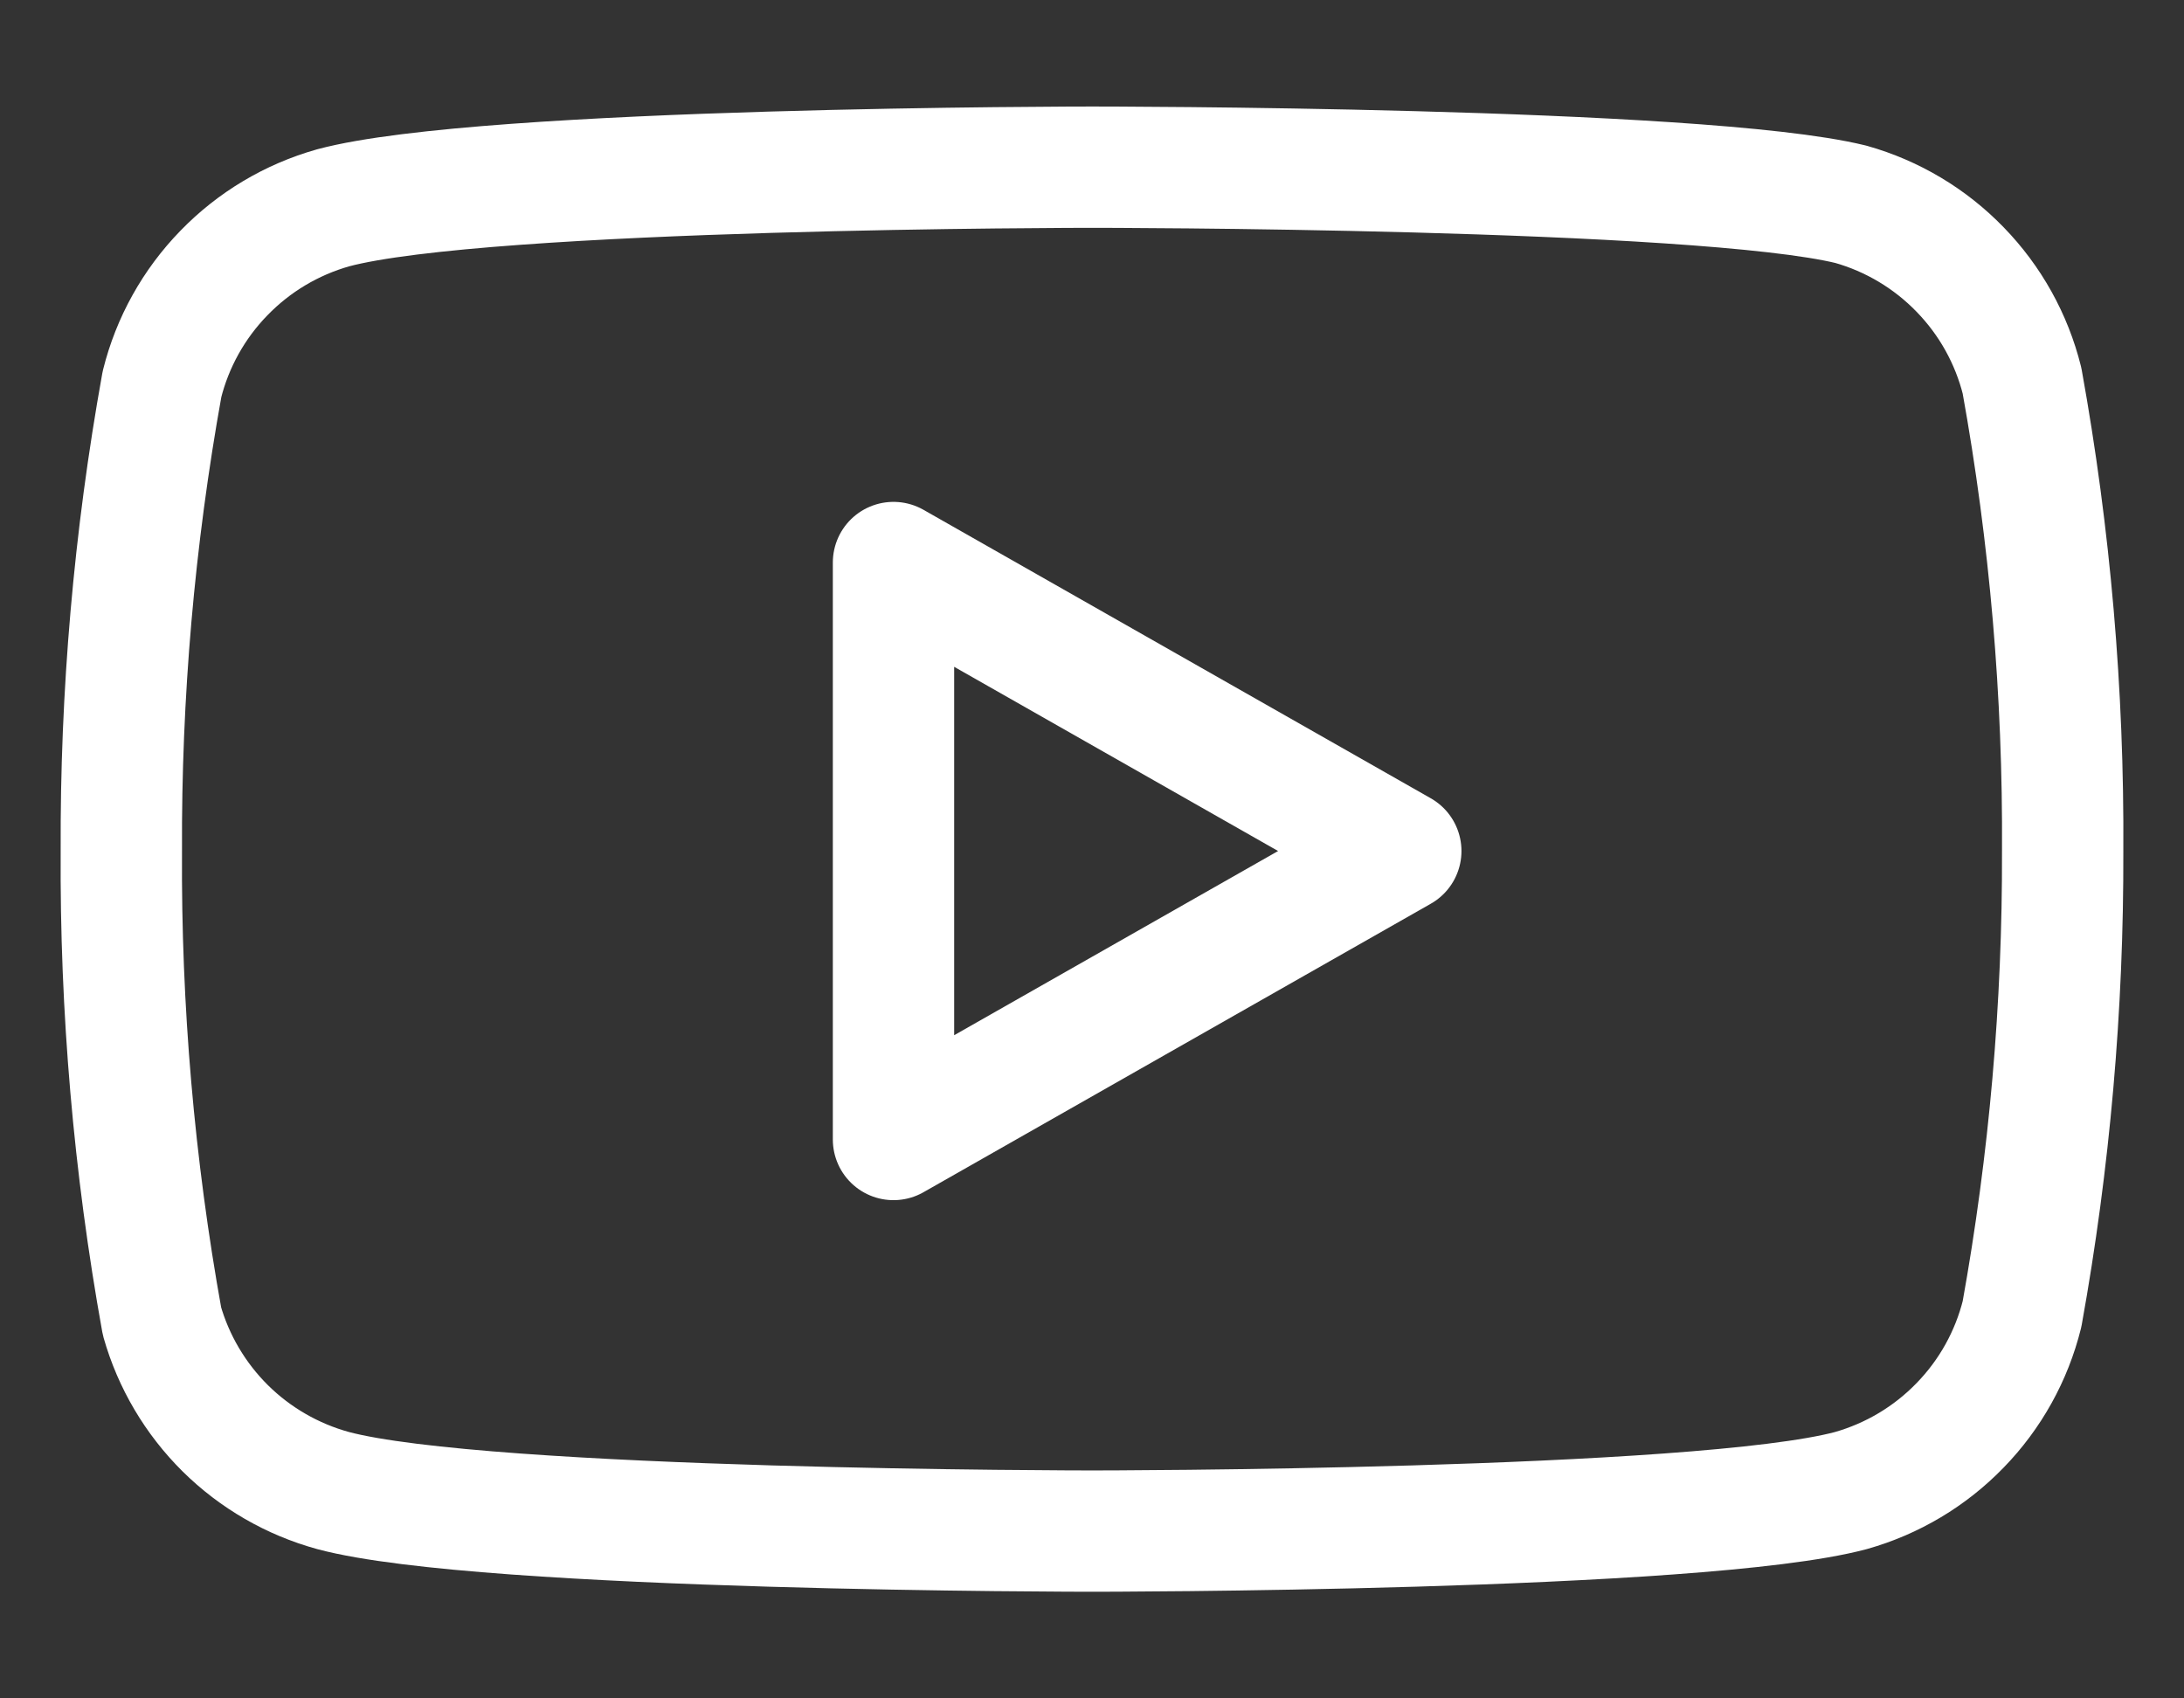
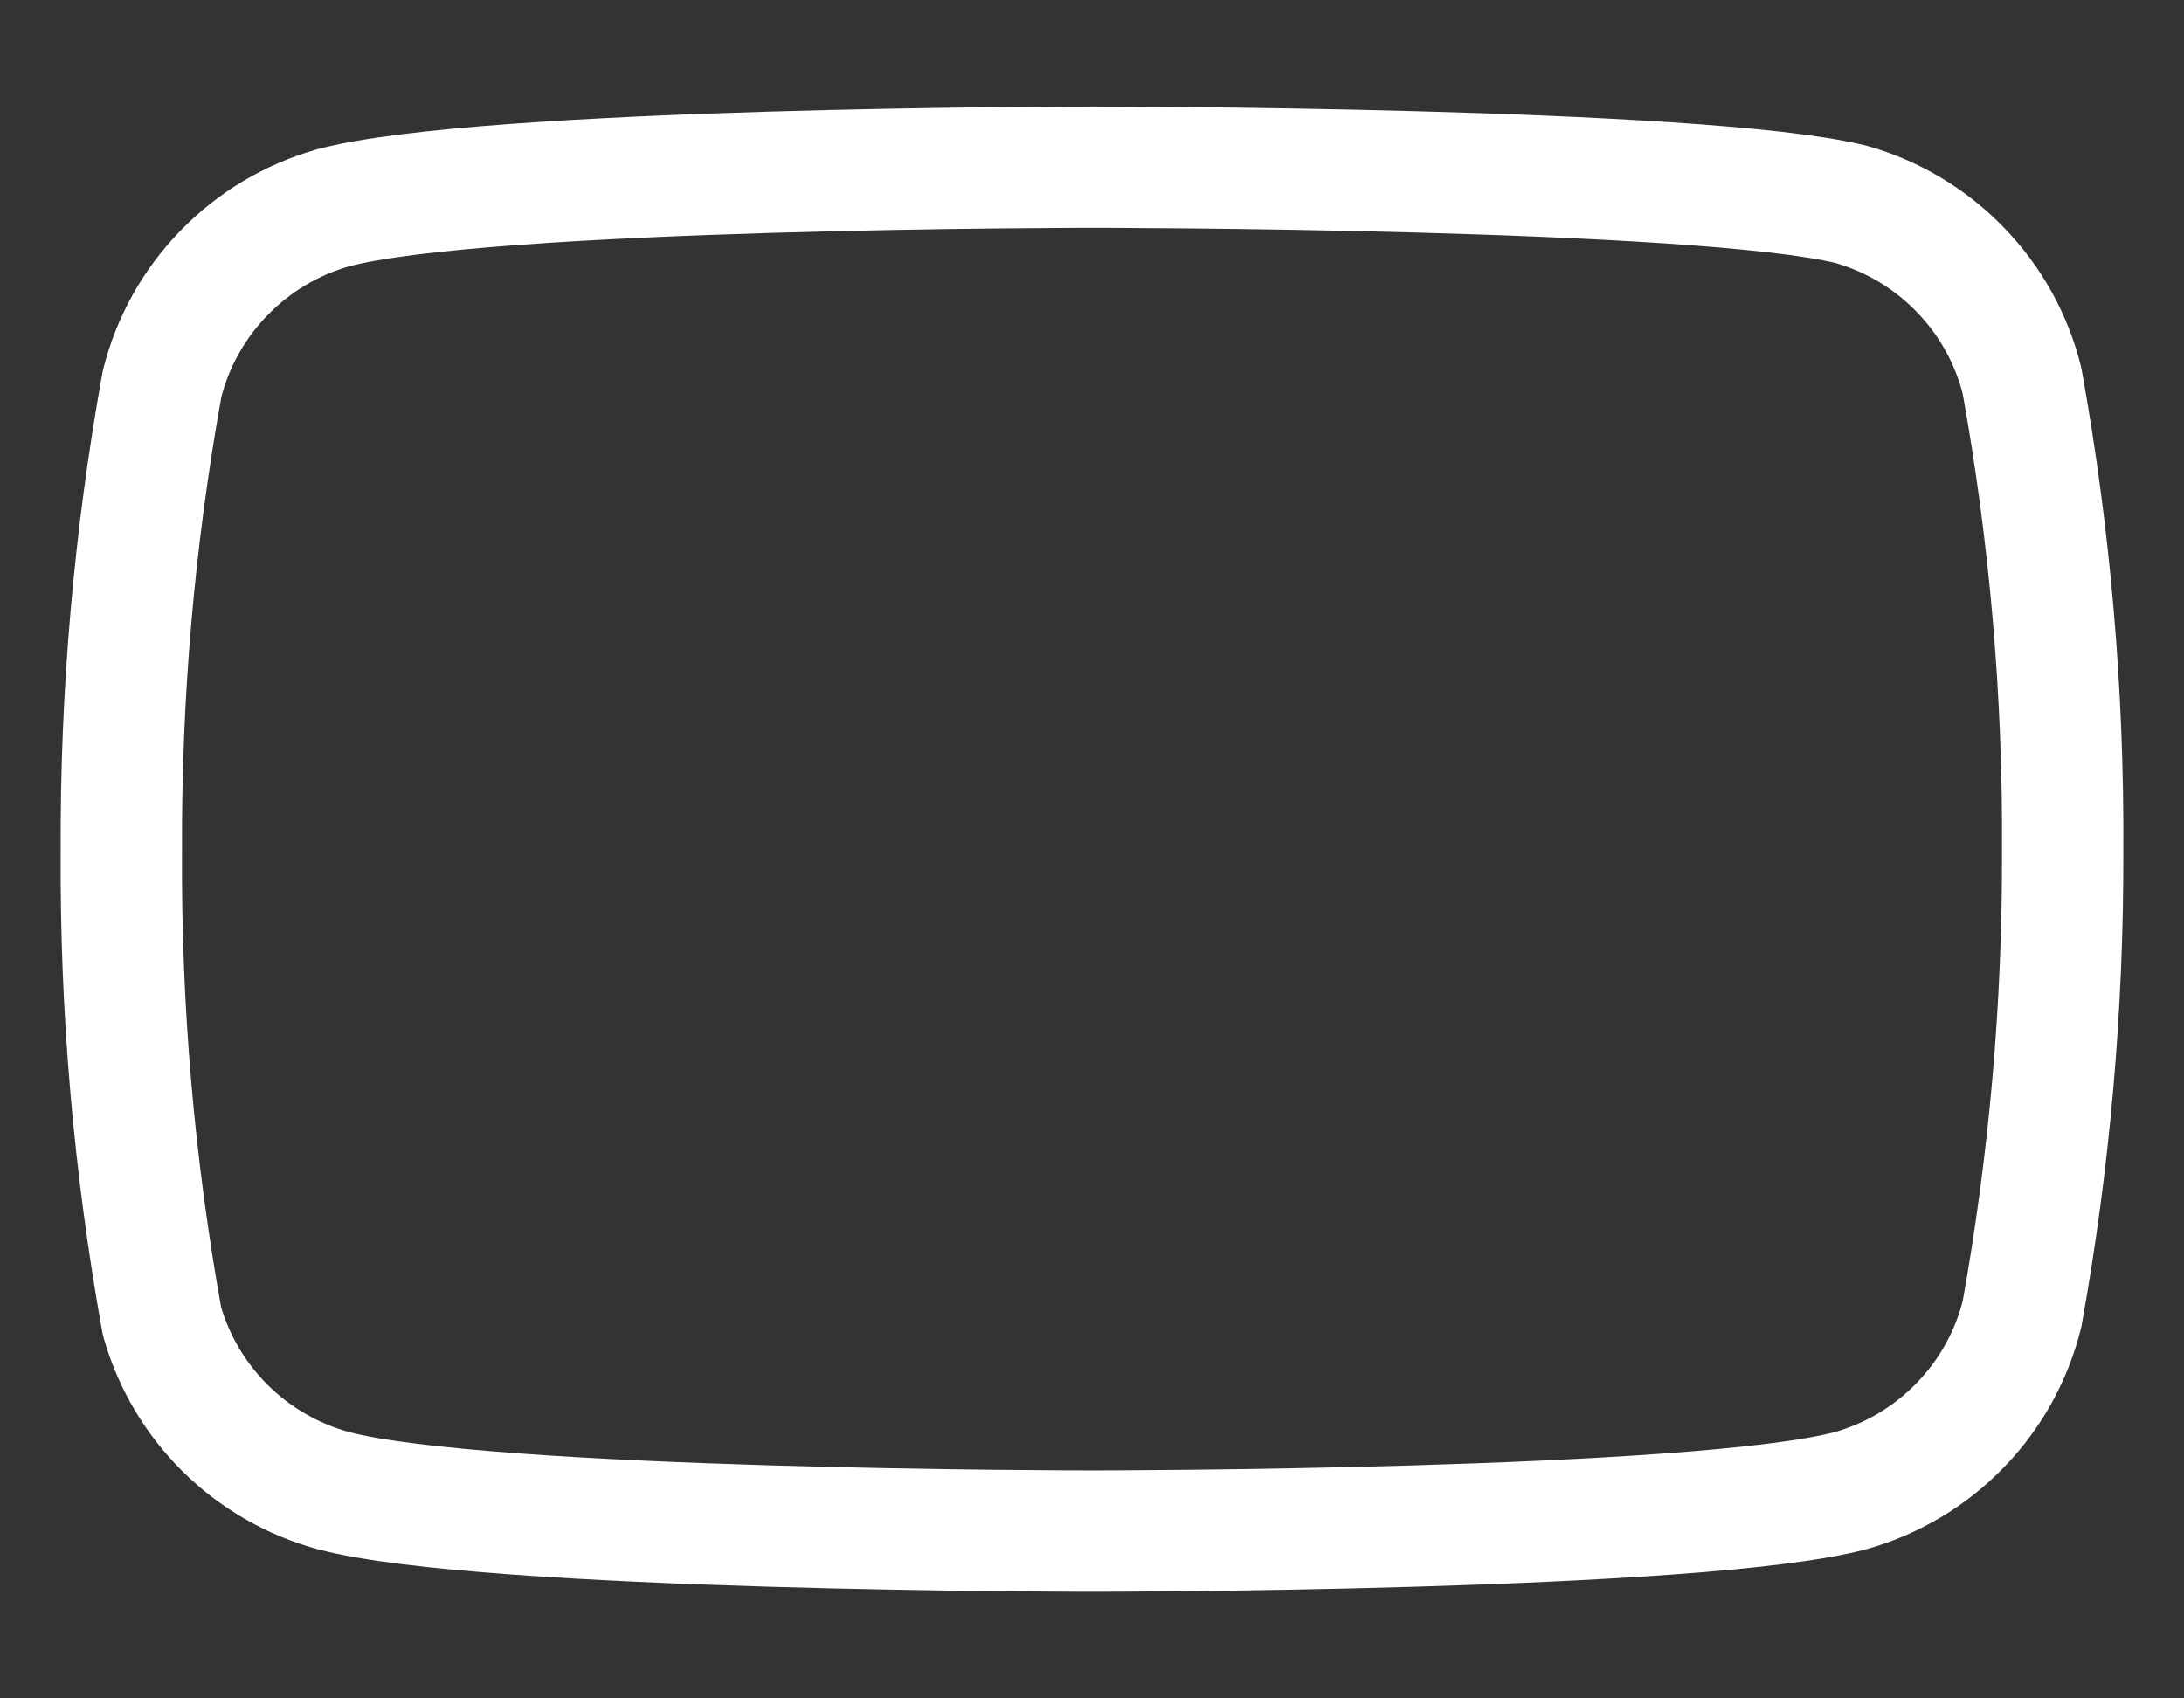
<svg xmlns="http://www.w3.org/2000/svg" width="18" height="14" viewBox="0 0 18 14" fill="none">
  <rect x="0" y="0" width="18" height="14" fill="#333333" stroke="none" />
  <path d="M16.665 3.138C16.579 2.793 16.403 2.477 16.155 2.222C15.907 1.966 15.597 1.781 15.254 1.684C14.003 1.378 9 1.378 9 1.378C9 1.378 3.997 1.378 2.746 1.713C2.403 1.81 2.093 1.995 1.845 2.251C1.597 2.506 1.421 2.822 1.335 3.167C1.106 4.437 0.994 5.725 1 7.015C0.992 8.314 1.104 9.612 1.335 10.891C1.43 11.225 1.61 11.529 1.857 11.774C2.104 12.018 2.41 12.195 2.746 12.287C3.997 12.621 9 12.621 9 12.621C9 12.621 14.003 12.621 15.254 12.287C15.597 12.19 15.907 12.005 16.155 11.749C16.403 11.494 16.579 11.178 16.665 10.832C16.892 9.573 17.004 8.295 17 7.015C17.008 5.715 16.896 4.417 16.665 3.138Z" stroke="white" stroke-linecap="round" stroke-linejoin="round" />
-   <path d="M7.364 9.393L11.545 7.015L7.364 4.637V9.393Z" stroke="white" stroke-linecap="round" stroke-linejoin="round" />
</svg>